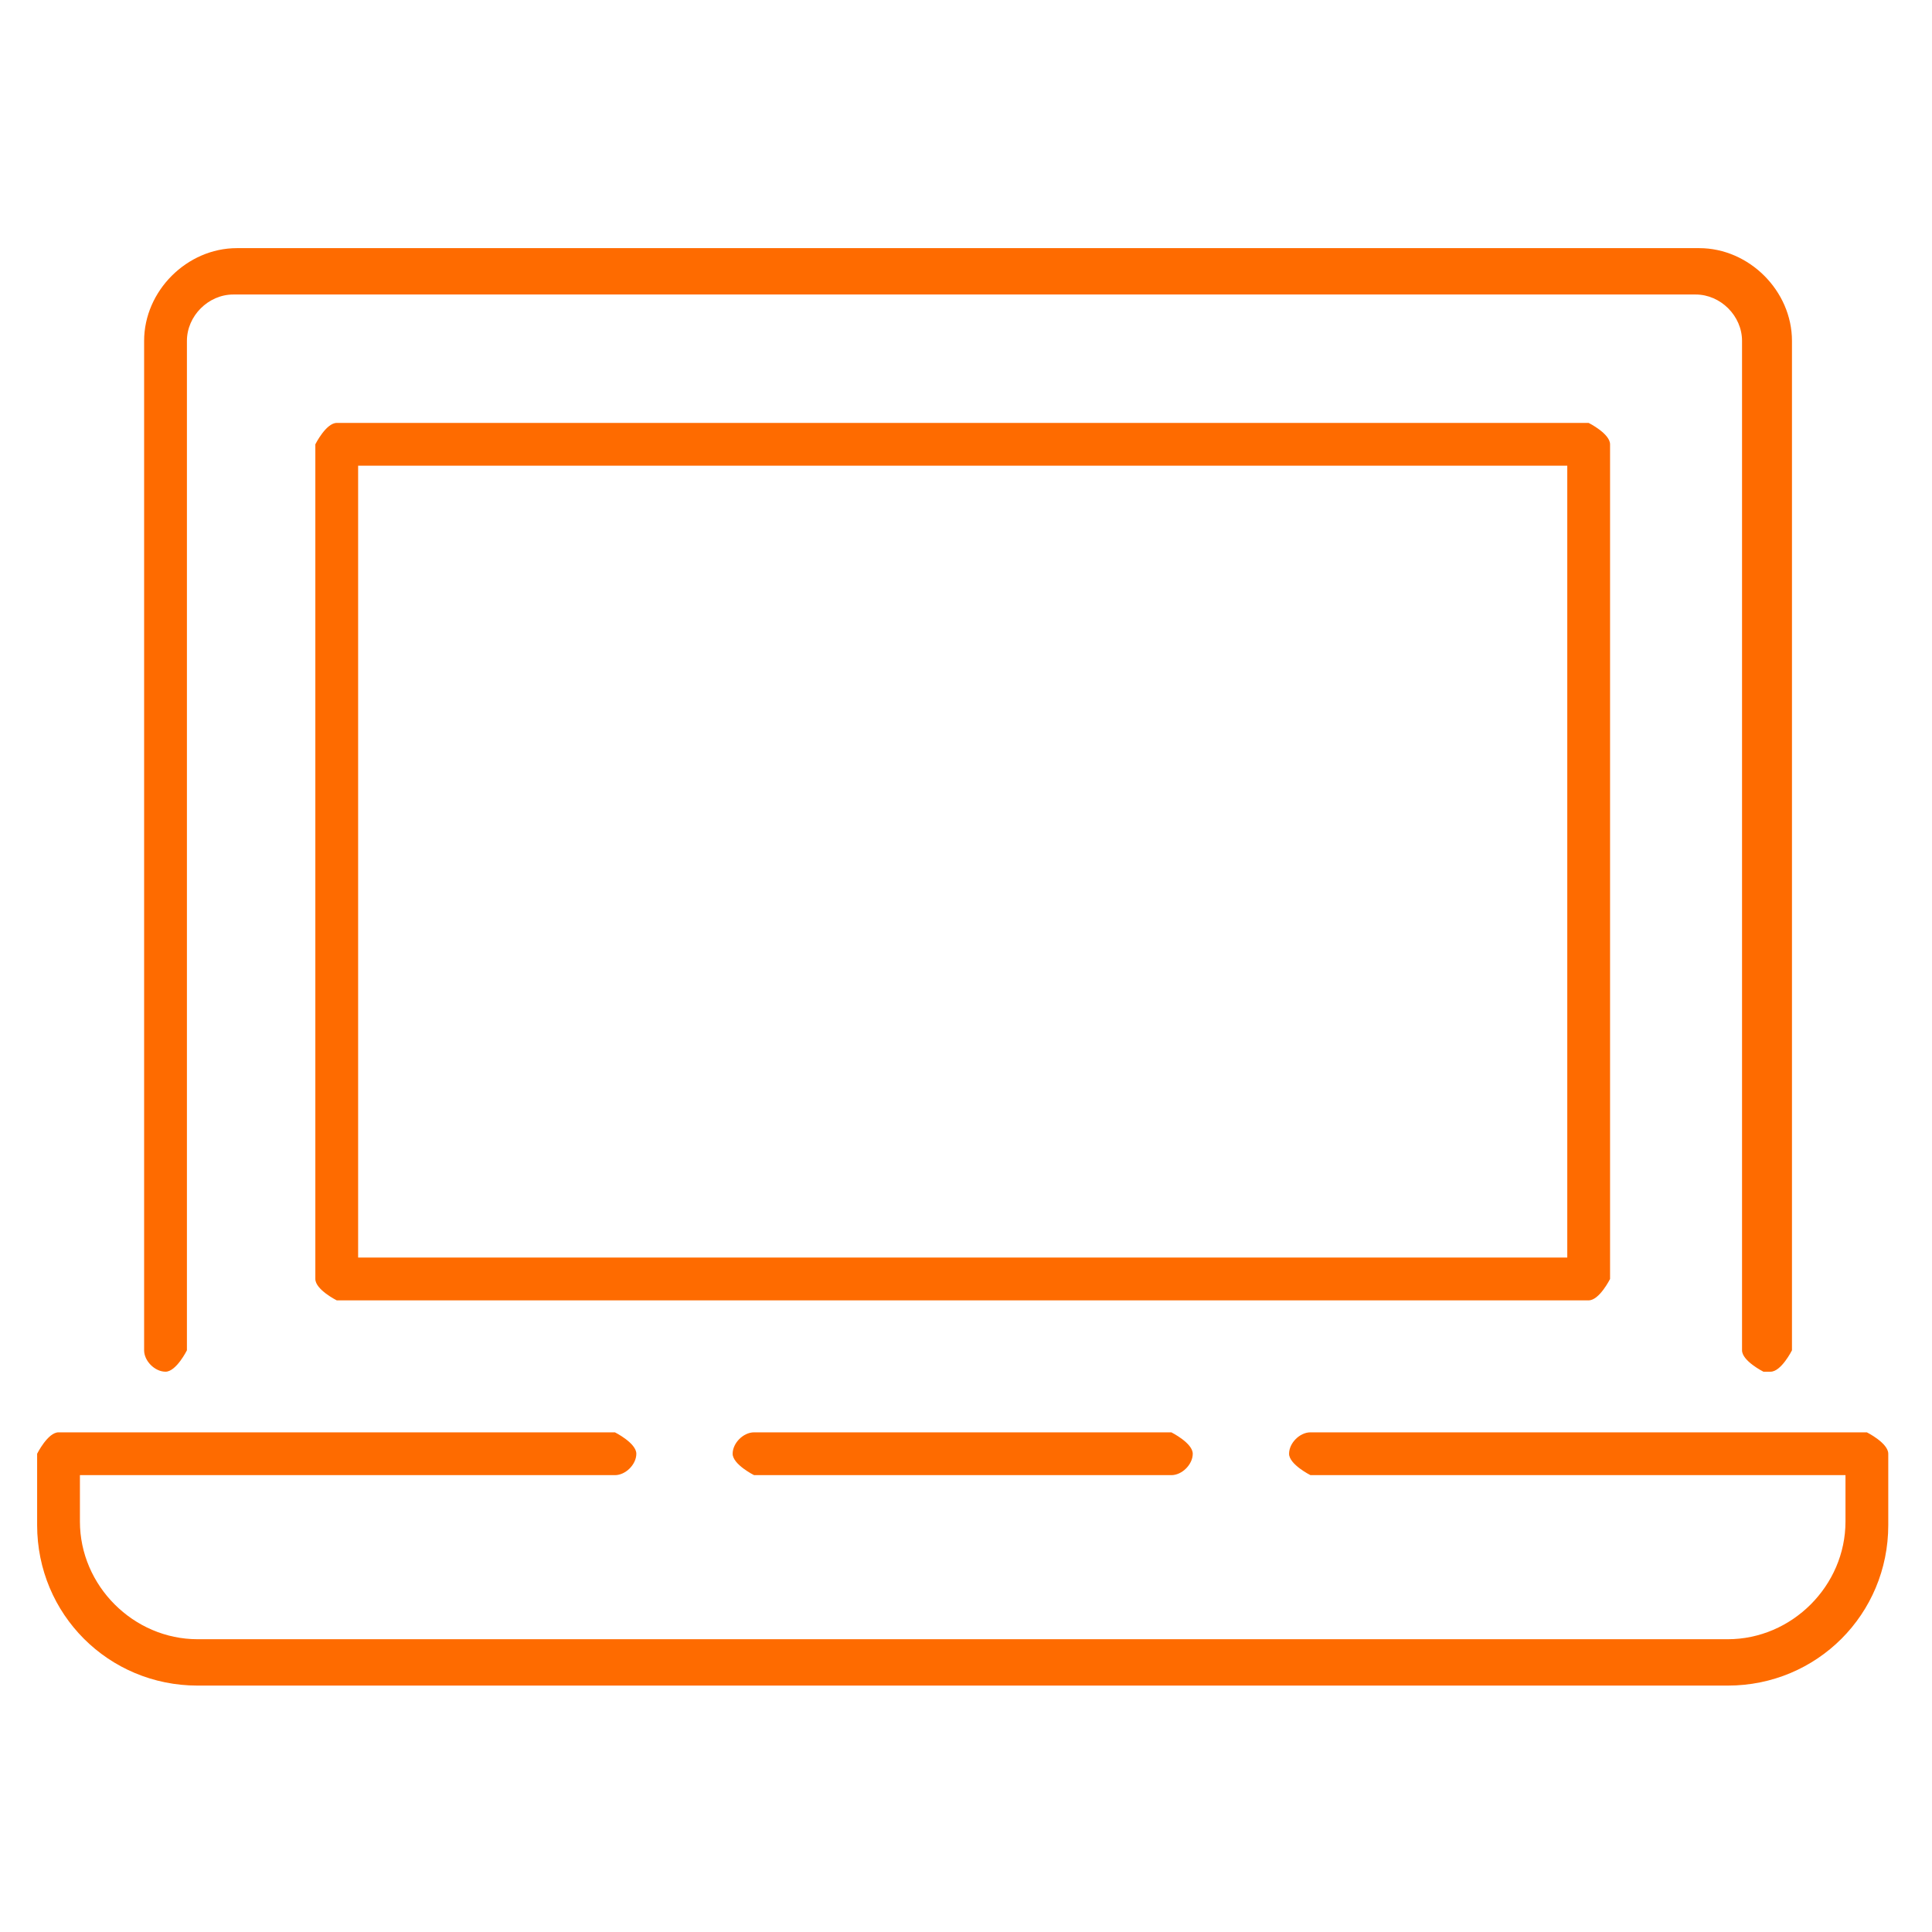
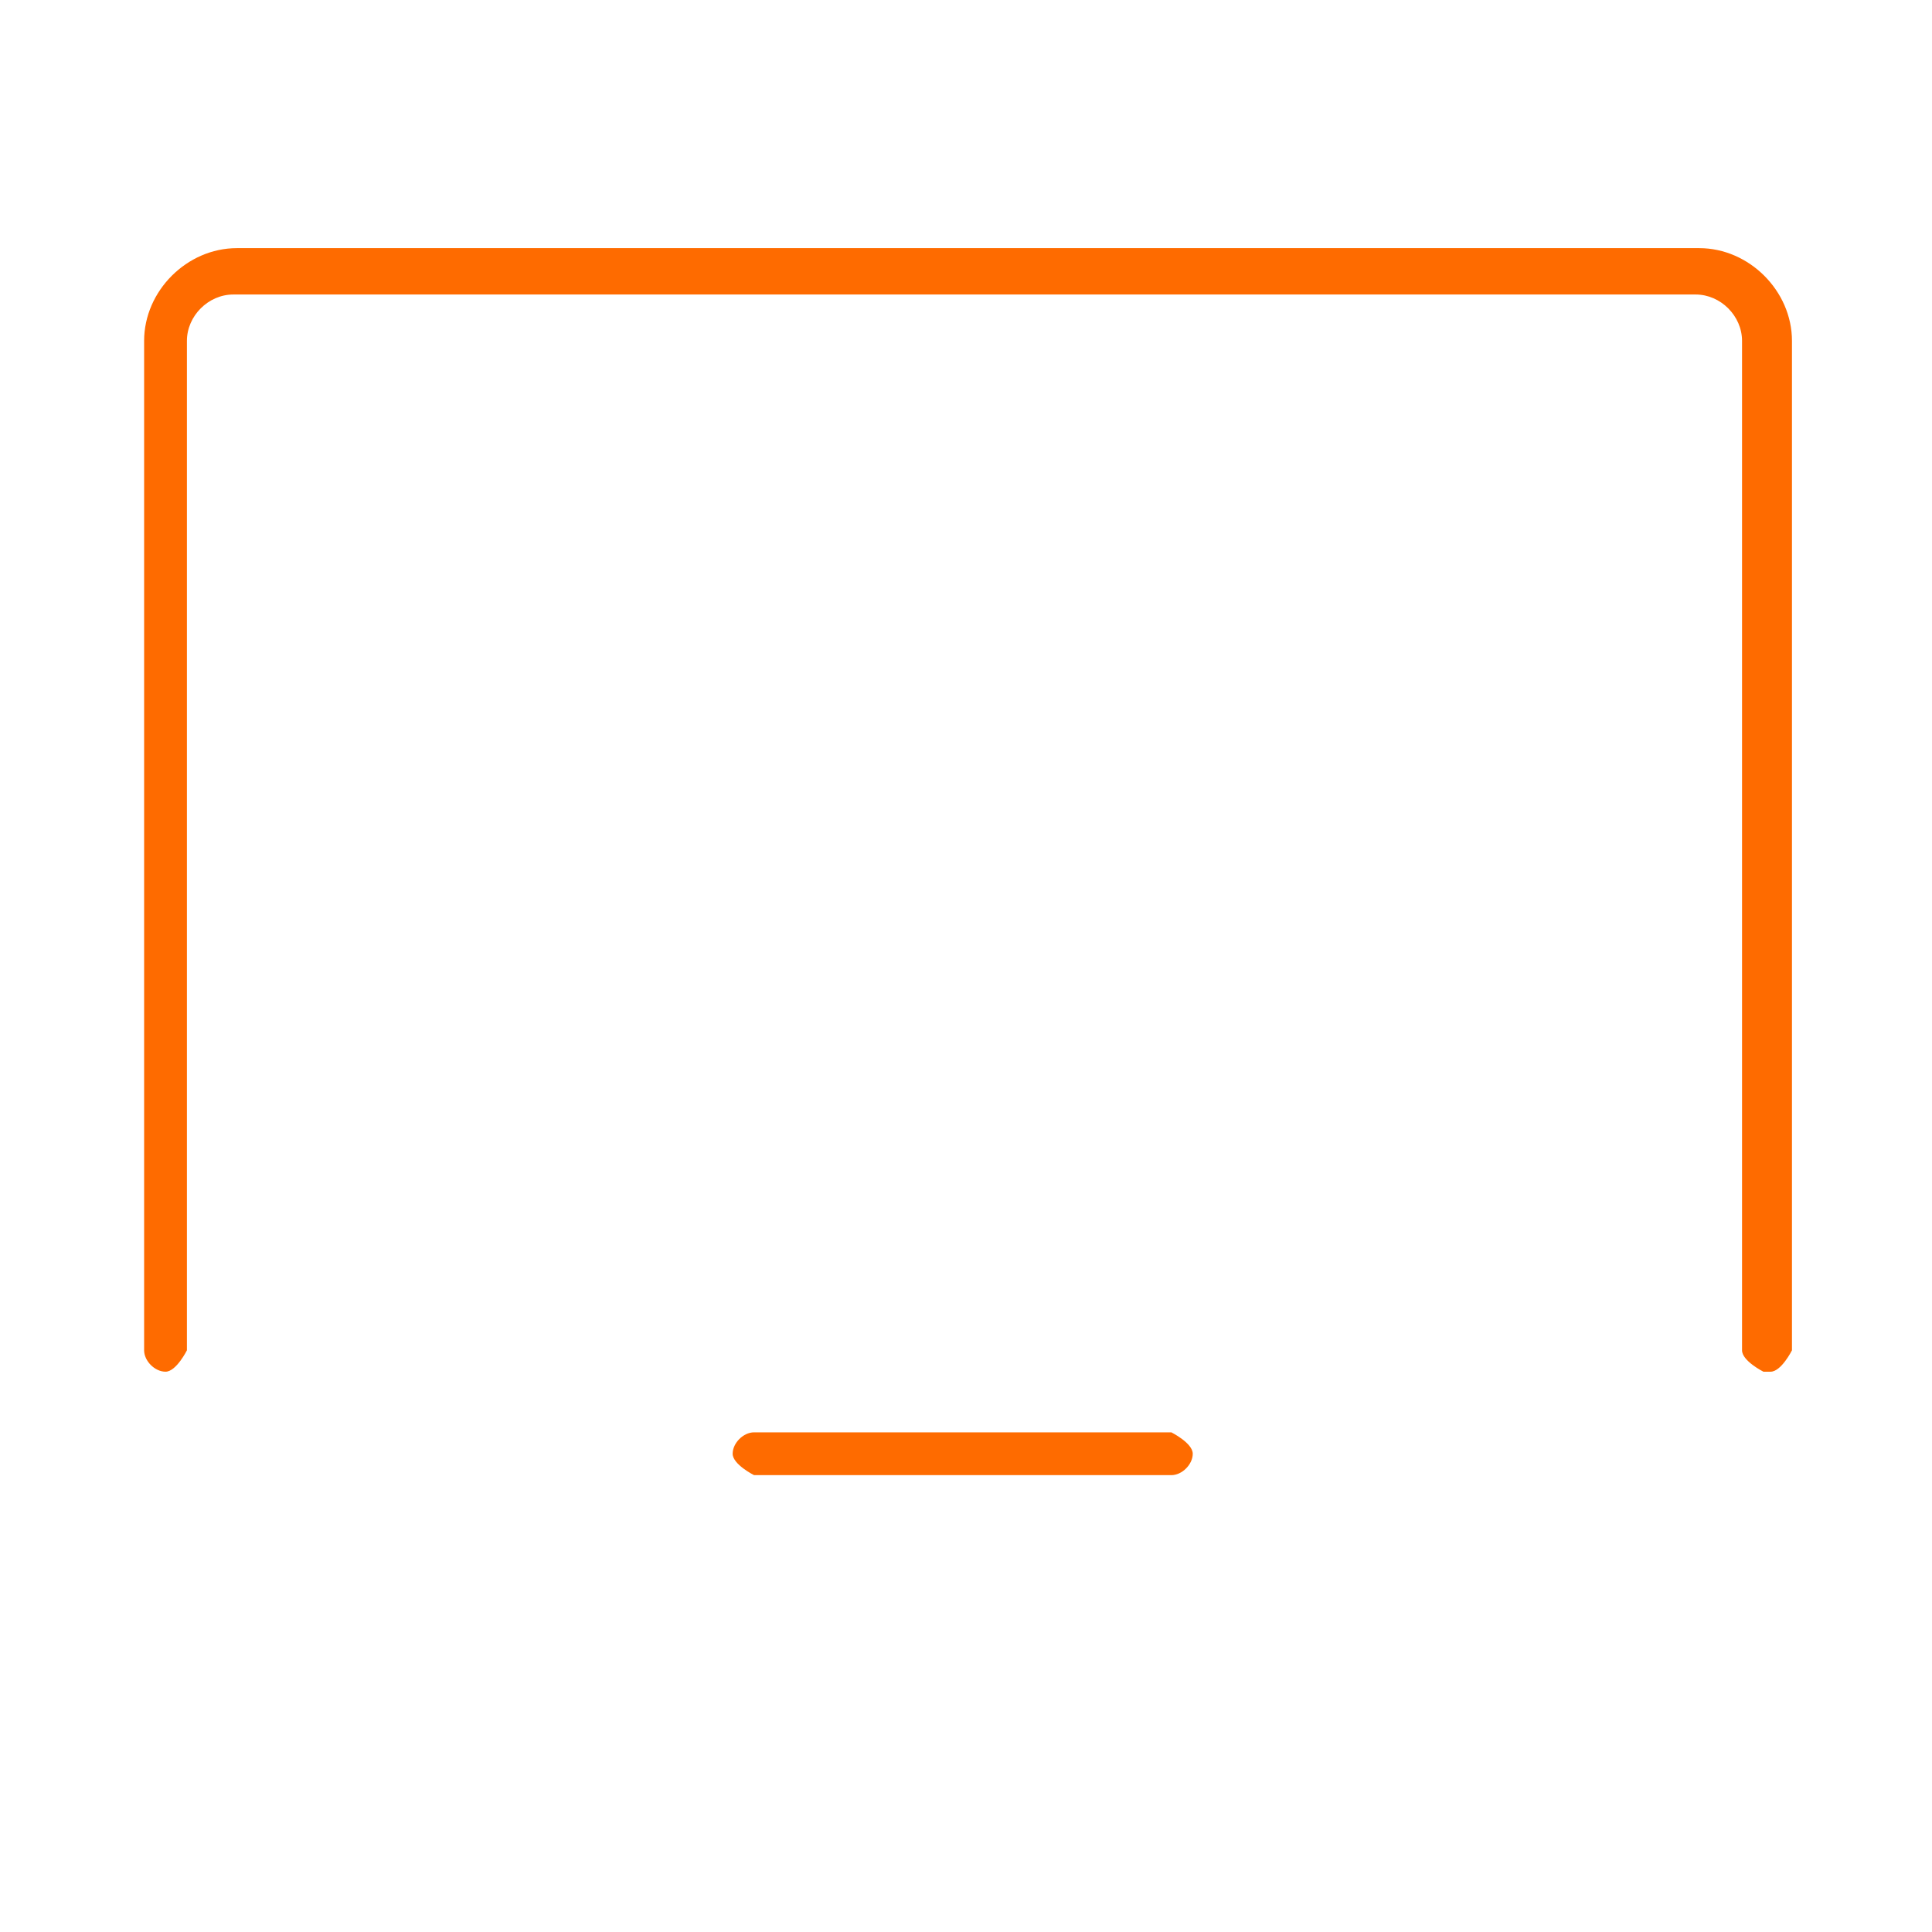
<svg xmlns="http://www.w3.org/2000/svg" width="500" zoomAndPan="magnify" viewBox="0 0 375 375" height="500" preserveAspectRatio="xMidYMid meet" version="1.0">
  <defs>
    <clipPath id="1176d4ec0c">
-       <path d="M 7.207 278 L 367 278 L 367 328 L 7.207 328 Z M 7.207 278 " clip-rule="nonzero" />
-     </clipPath>
+       </clipPath>
  </defs>
  <path fill="#fe6b00" d="M 342.281 266.246 C 342.281 266.246 338.129 264.168 338.129 262.094 L 338.129 66.164 C 338.129 61.32 333.973 57.164 329.129 57.164 L 45.281 57.164 C 40.438 57.164 36.281 61.32 36.281 66.164 L 36.281 262.094 C 36.281 262.094 34.207 266.246 32.129 266.246 C 30.051 266.246 27.973 264.168 27.973 262.094 L 27.973 66.164 C 27.973 56.473 36.281 48.164 45.973 48.164 L 329.82 48.164 C 339.512 48.164 347.82 56.473 347.82 66.164 L 347.82 262.094 C 347.82 262.094 345.742 266.246 343.668 266.246 Z M 342.281 266.246 " fill-opacity="1" fill-rule="nonzero" />
  <g clip-path="url(#1176d4ec0c)">
-     <path fill="#fe6b00" d="M 336.051 327.172 L 38.359 327.172 C 21.051 327.172 7.207 313.324 7.207 296.016 L 7.207 282.172 C 7.207 282.172 9.281 278.016 11.359 278.016 L 119.359 278.016 C 119.359 278.016 123.512 280.094 123.512 282.172 C 123.512 284.246 121.438 286.324 119.359 286.324 L 15.512 286.324 L 15.512 295.324 C 15.512 307.785 25.898 318.172 38.359 318.172 L 335.359 318.172 C 347.82 318.172 358.207 307.785 358.207 295.324 L 358.207 286.324 L 254.359 286.324 C 254.359 286.324 250.207 284.246 250.207 282.172 C 250.207 280.094 252.281 278.016 254.359 278.016 L 362.359 278.016 C 362.359 278.016 366.512 280.094 366.512 282.172 L 366.512 296.016 C 366.512 313.324 352.668 327.172 335.359 327.172 Z M 336.051 327.172 " fill-opacity="1" fill-rule="nonzero" />
-   </g>
+     </g>
  <path fill="#fe6b00" d="M 227.359 286.324 L 146.359 286.324 C 146.359 286.324 142.207 284.246 142.207 282.172 C 142.207 280.094 144.281 278.016 146.359 278.016 L 227.359 278.016 C 227.359 278.016 231.512 280.094 231.512 282.172 C 231.512 284.246 229.438 286.324 227.359 286.324 Z M 227.359 286.324 " fill-opacity="1" fill-rule="nonzero" />
-   <path fill="#fe6b00" d="M 309.051 252.398 L 65.359 252.398 C 65.359 252.398 61.207 250.324 61.207 248.246 L 61.207 86.242 C 61.207 86.242 63.281 82.09 65.359 82.09 L 308.359 82.09 C 308.359 82.09 312.512 84.164 312.512 86.242 L 312.512 248.246 C 312.512 248.246 310.438 252.398 308.359 252.398 Z M 69.512 244.094 L 304.207 244.094 L 304.207 90.395 L 69.512 90.395 Z M 69.512 244.094 " fill-opacity="1" fill-rule="nonzero" />
</svg>